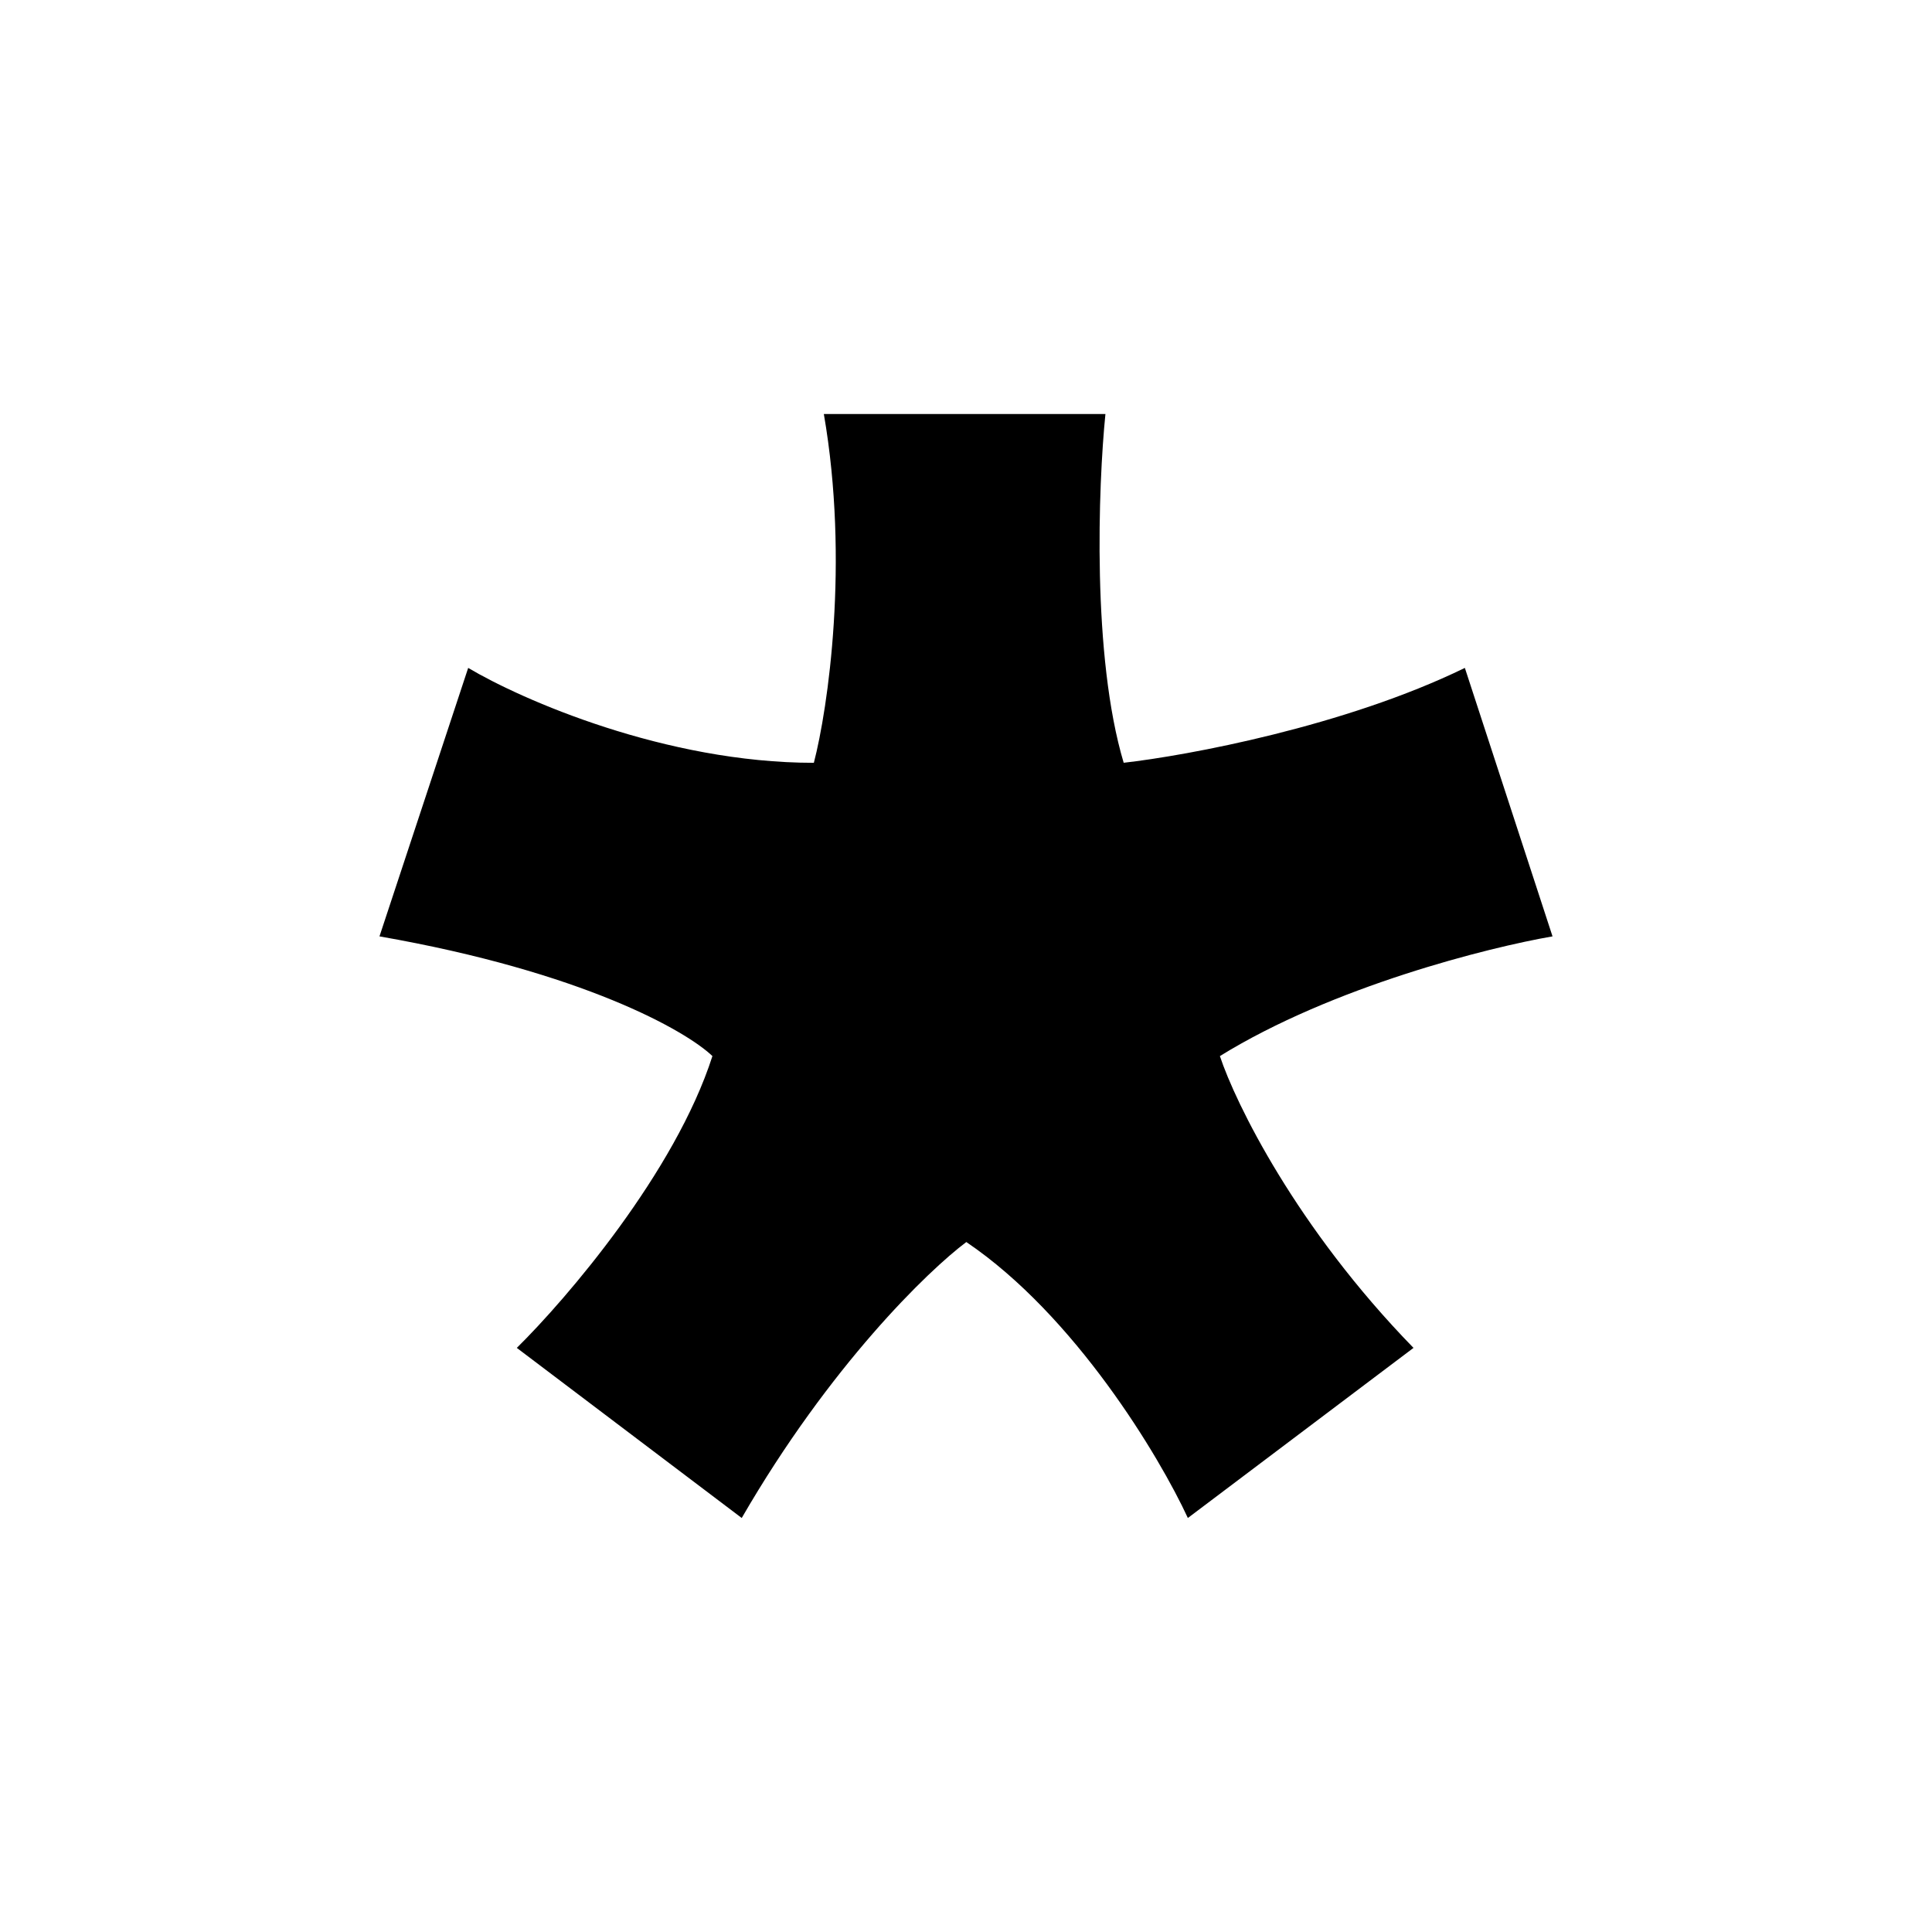
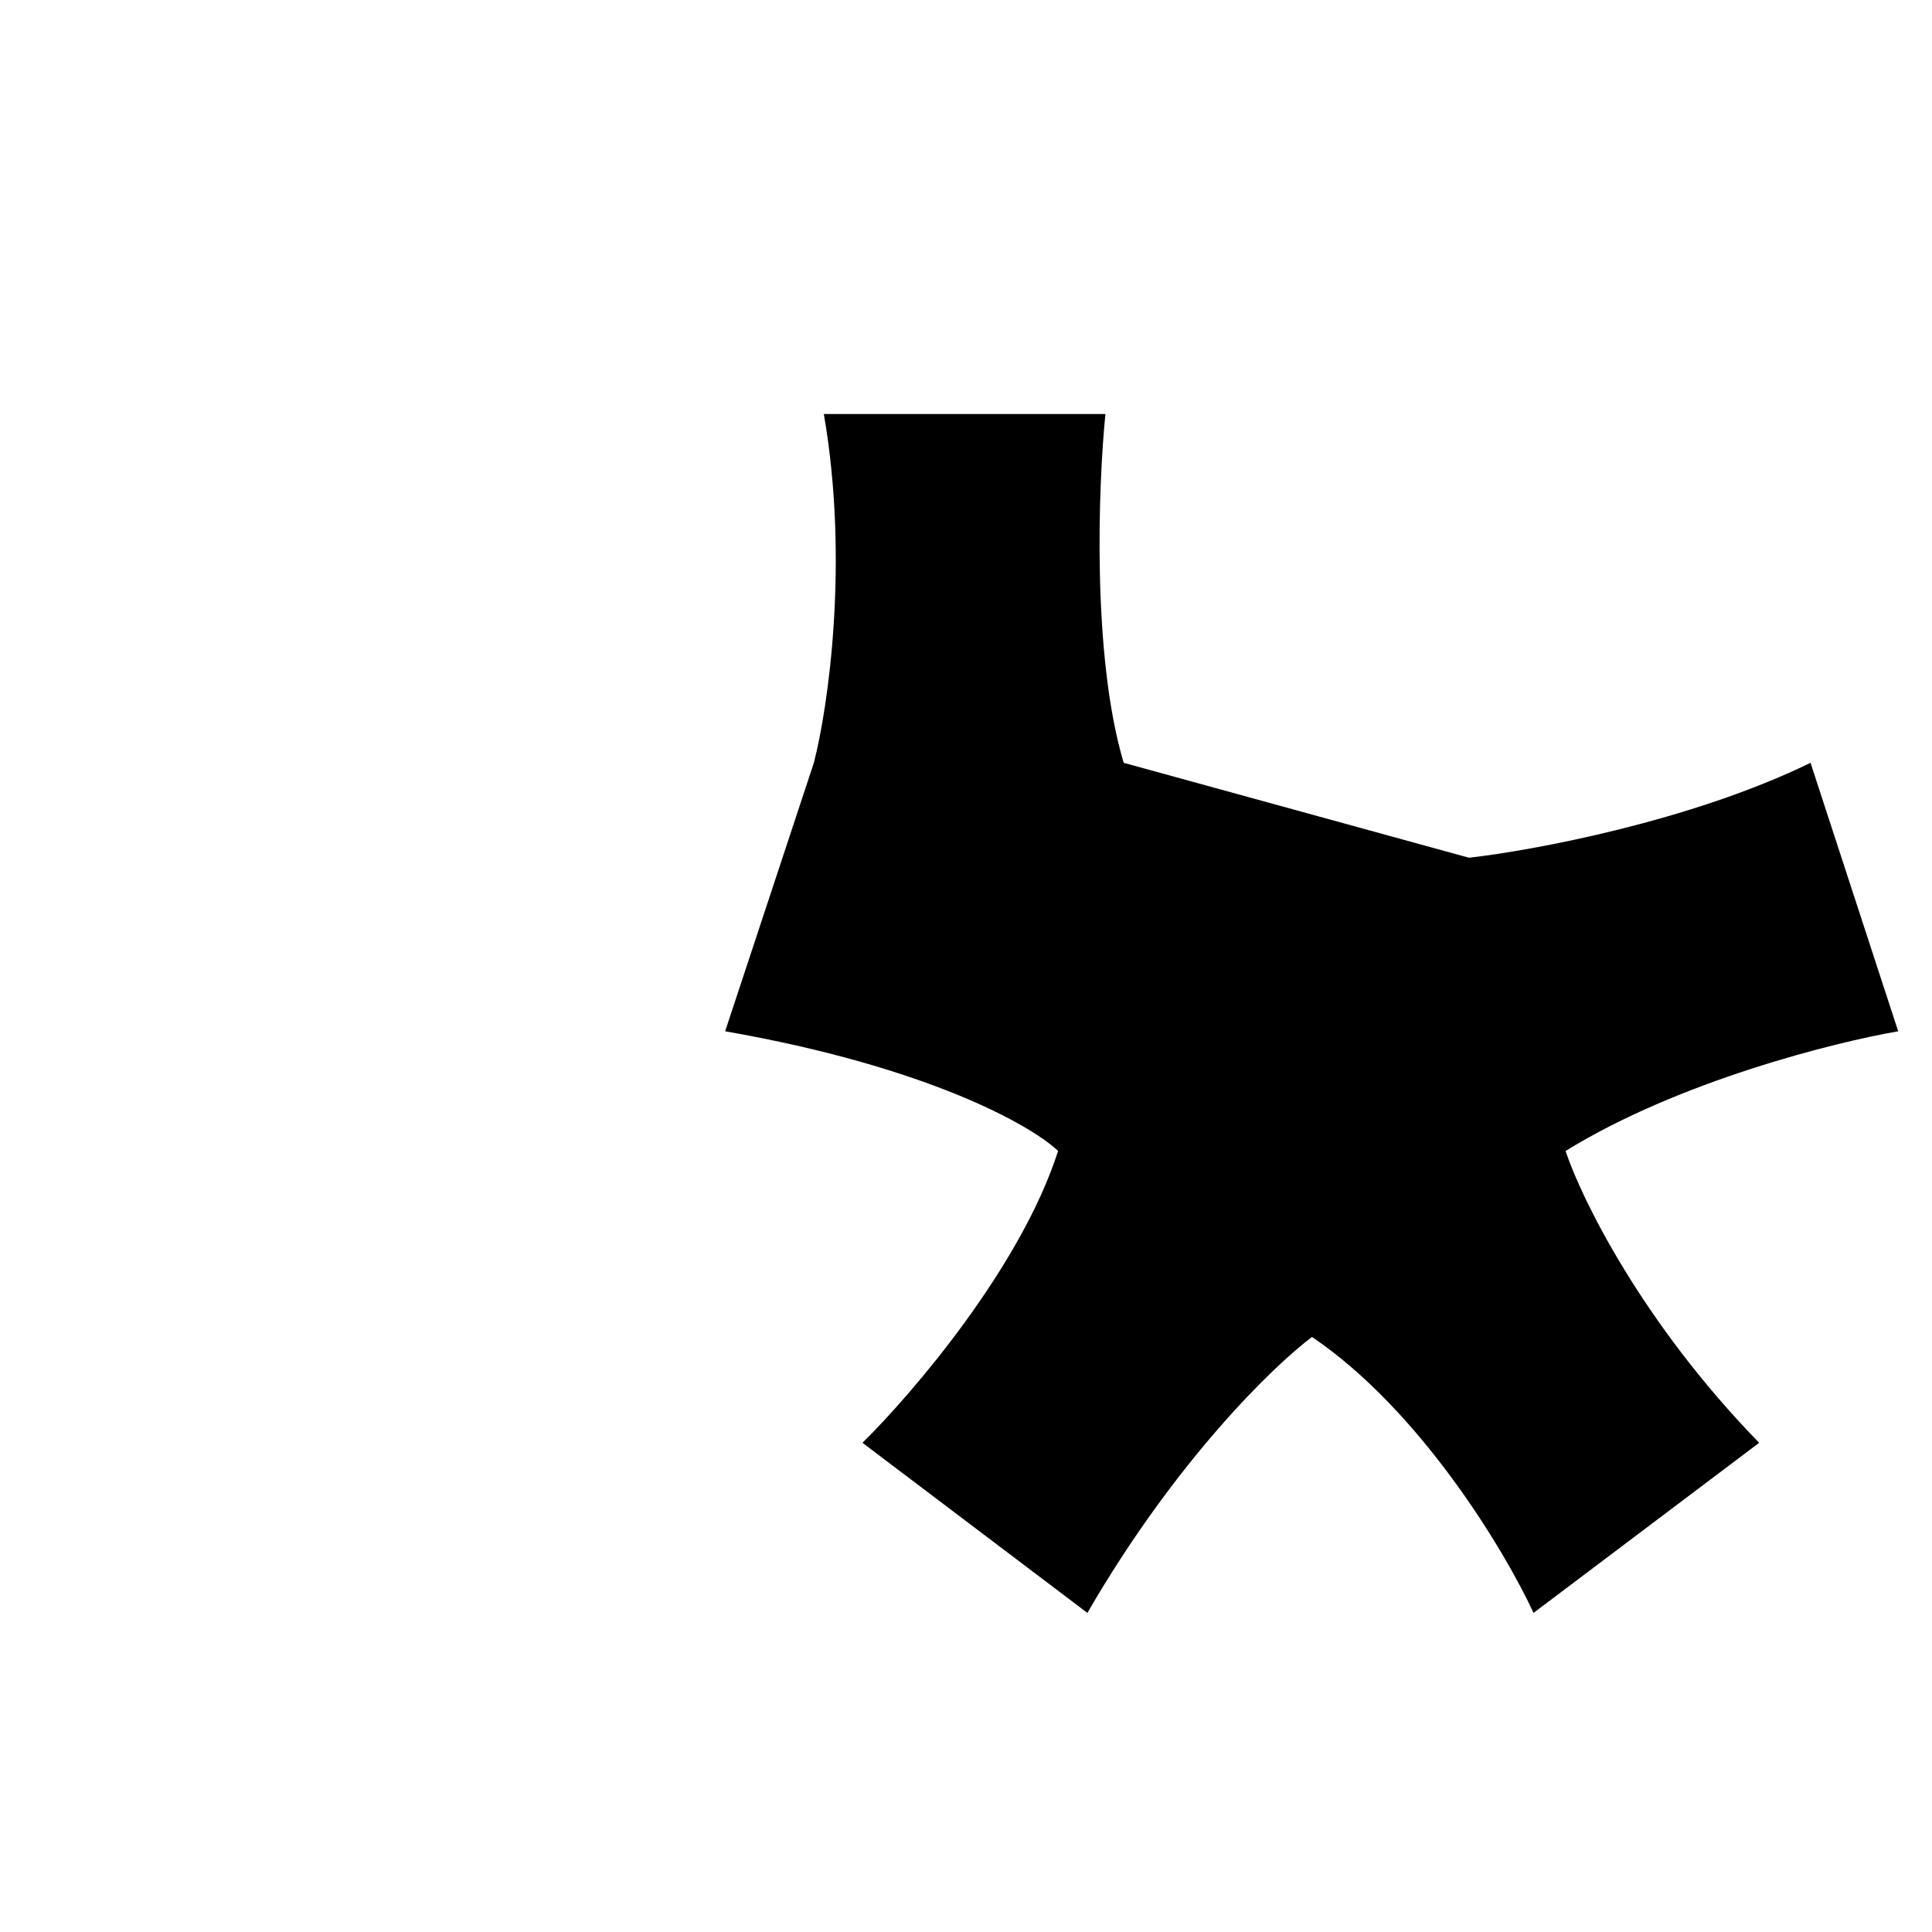
<svg xmlns="http://www.w3.org/2000/svg" width="800" height="800" viewBox="0 0 24 24">
-   <path fill="currentColor" d="M13.959 9.476c-.395-1.32-.317-3.442-.227-4.333h-3.498c.318 1.834.052 3.656-.124 4.333c-1.843 0-3.63-.784-4.294-1.179l-1.102 3.335c2.525.441 3.81 1.174 4.136 1.487c-.463 1.444-1.813 3.017-2.43 3.625l2.794 2.113c1.093-1.89 2.315-3.072 2.79-3.428c1.35.913 2.4 2.665 2.752 3.428l2.803-2.113c-1.457-1.495-2.212-3.042-2.405-3.625c1.402-.866 3.339-1.35 4.132-1.487l-1.089-3.335c-1.487.725-3.445 1.089-4.243 1.179z" />
+   <path fill="currentColor" d="M13.959 9.476c-.395-1.32-.317-3.442-.227-4.333h-3.498c.318 1.834.052 3.656-.124 4.333l-1.102 3.335c2.525.441 3.81 1.174 4.136 1.487c-.463 1.444-1.813 3.017-2.43 3.625l2.794 2.113c1.093-1.89 2.315-3.072 2.79-3.428c1.35.913 2.4 2.665 2.752 3.428l2.803-2.113c-1.457-1.495-2.212-3.042-2.405-3.625c1.402-.866 3.339-1.35 4.132-1.487l-1.089-3.335c-1.487.725-3.445 1.089-4.243 1.179z" />
</svg>